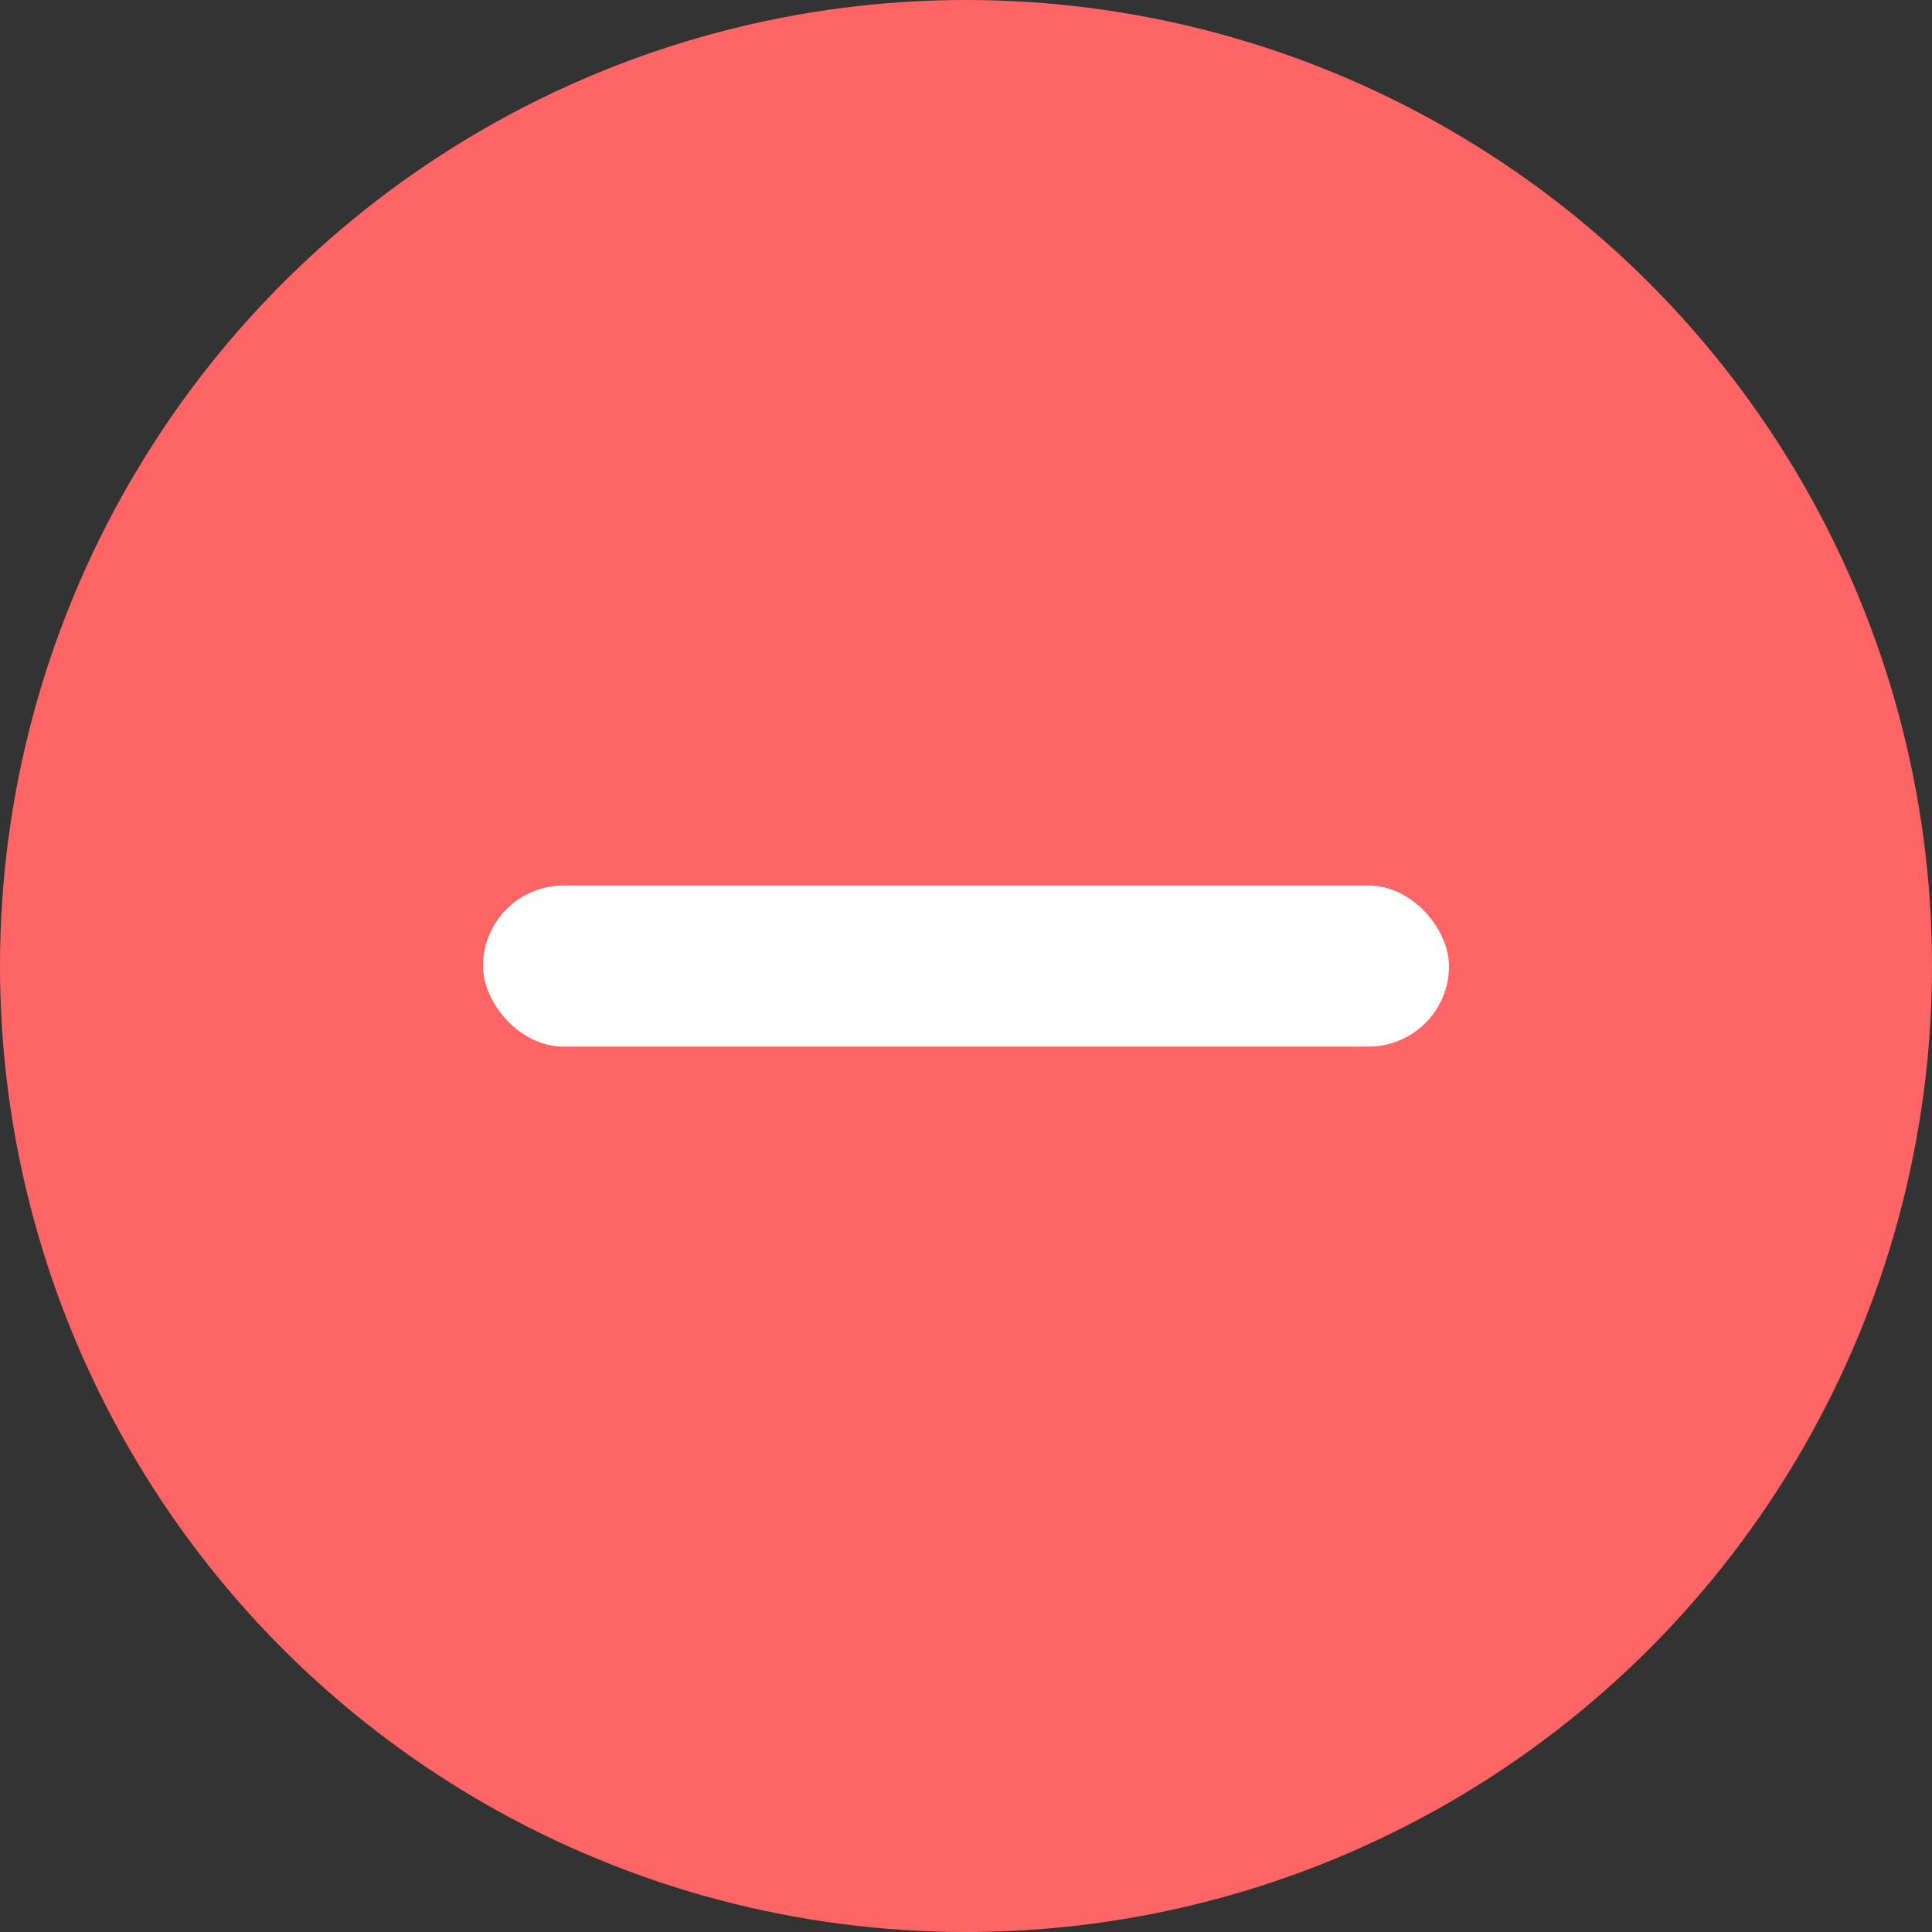
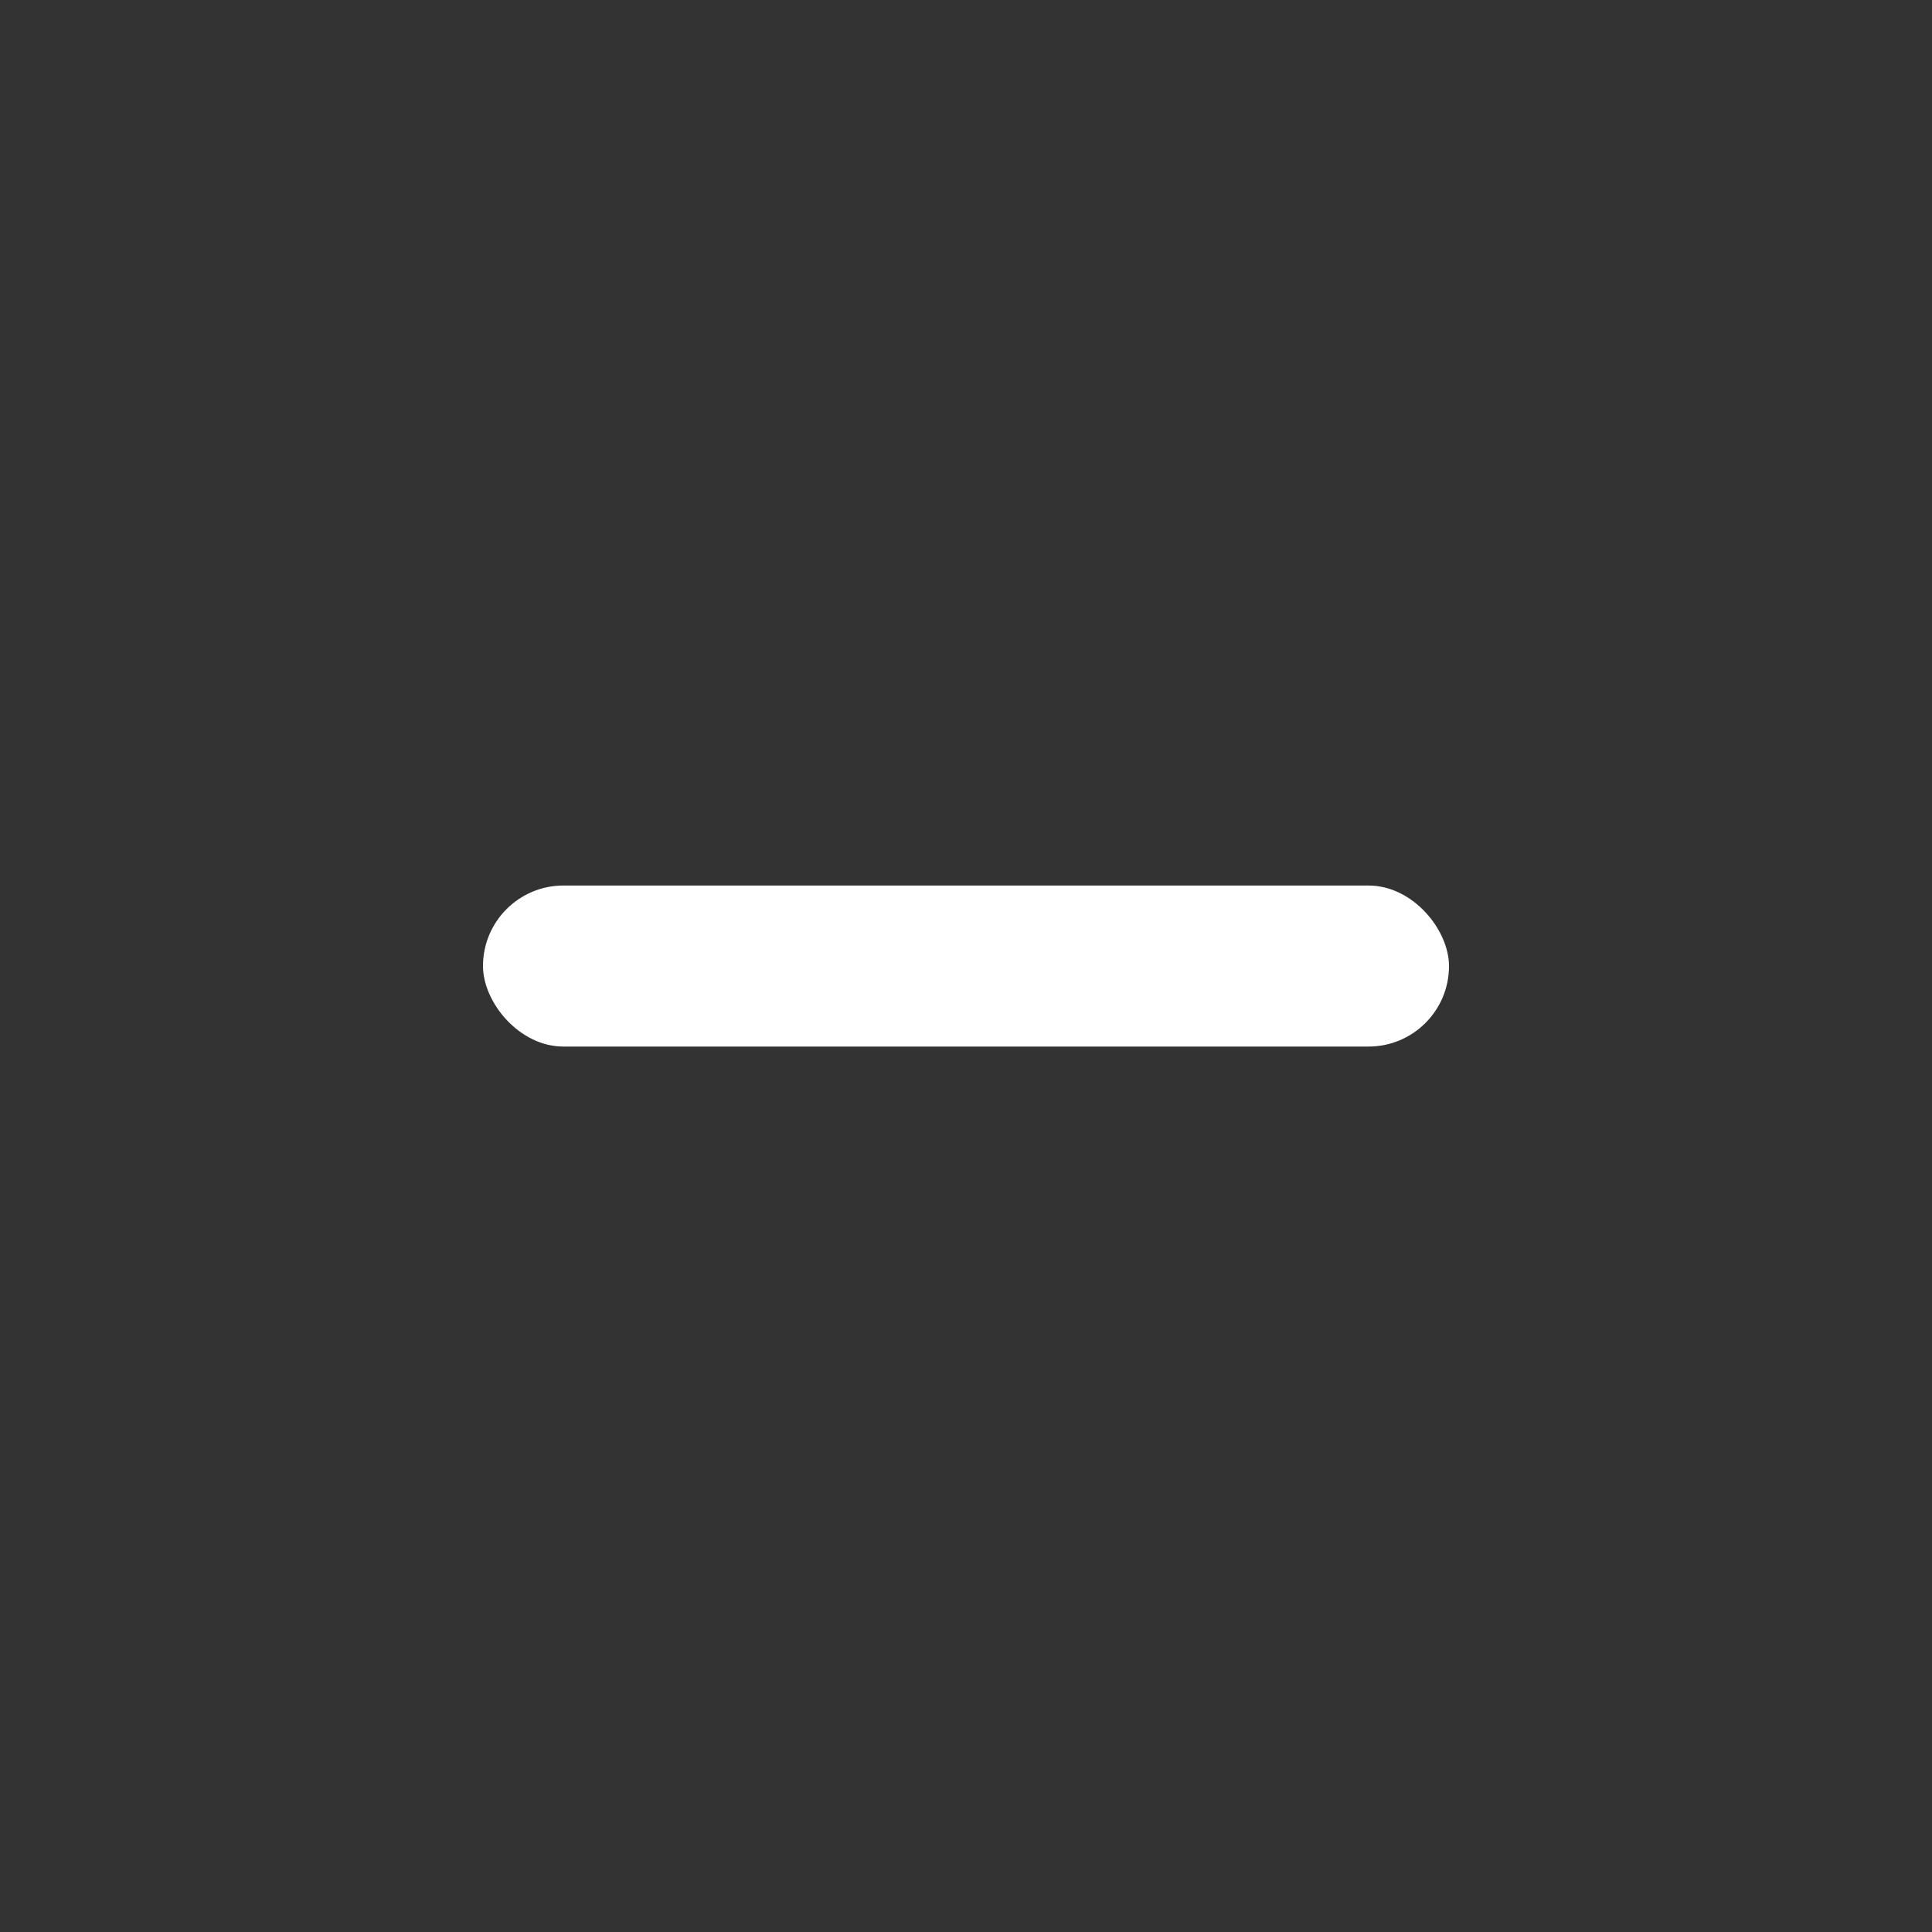
<svg xmlns="http://www.w3.org/2000/svg" width="20" height="20" viewBox="0 0 20 20" fill="none">
  <rect x="0" y="0" width="20" height="20" fill="#333333" stroke="none" />
-   <circle cx="10" cy="10" r="10" fill="#FF6565" style="mix-blend-mode:luminosity" />
  <rect x="5" y="9.167" width="10" height="1.667" rx="0.833" fill="white" />
</svg>